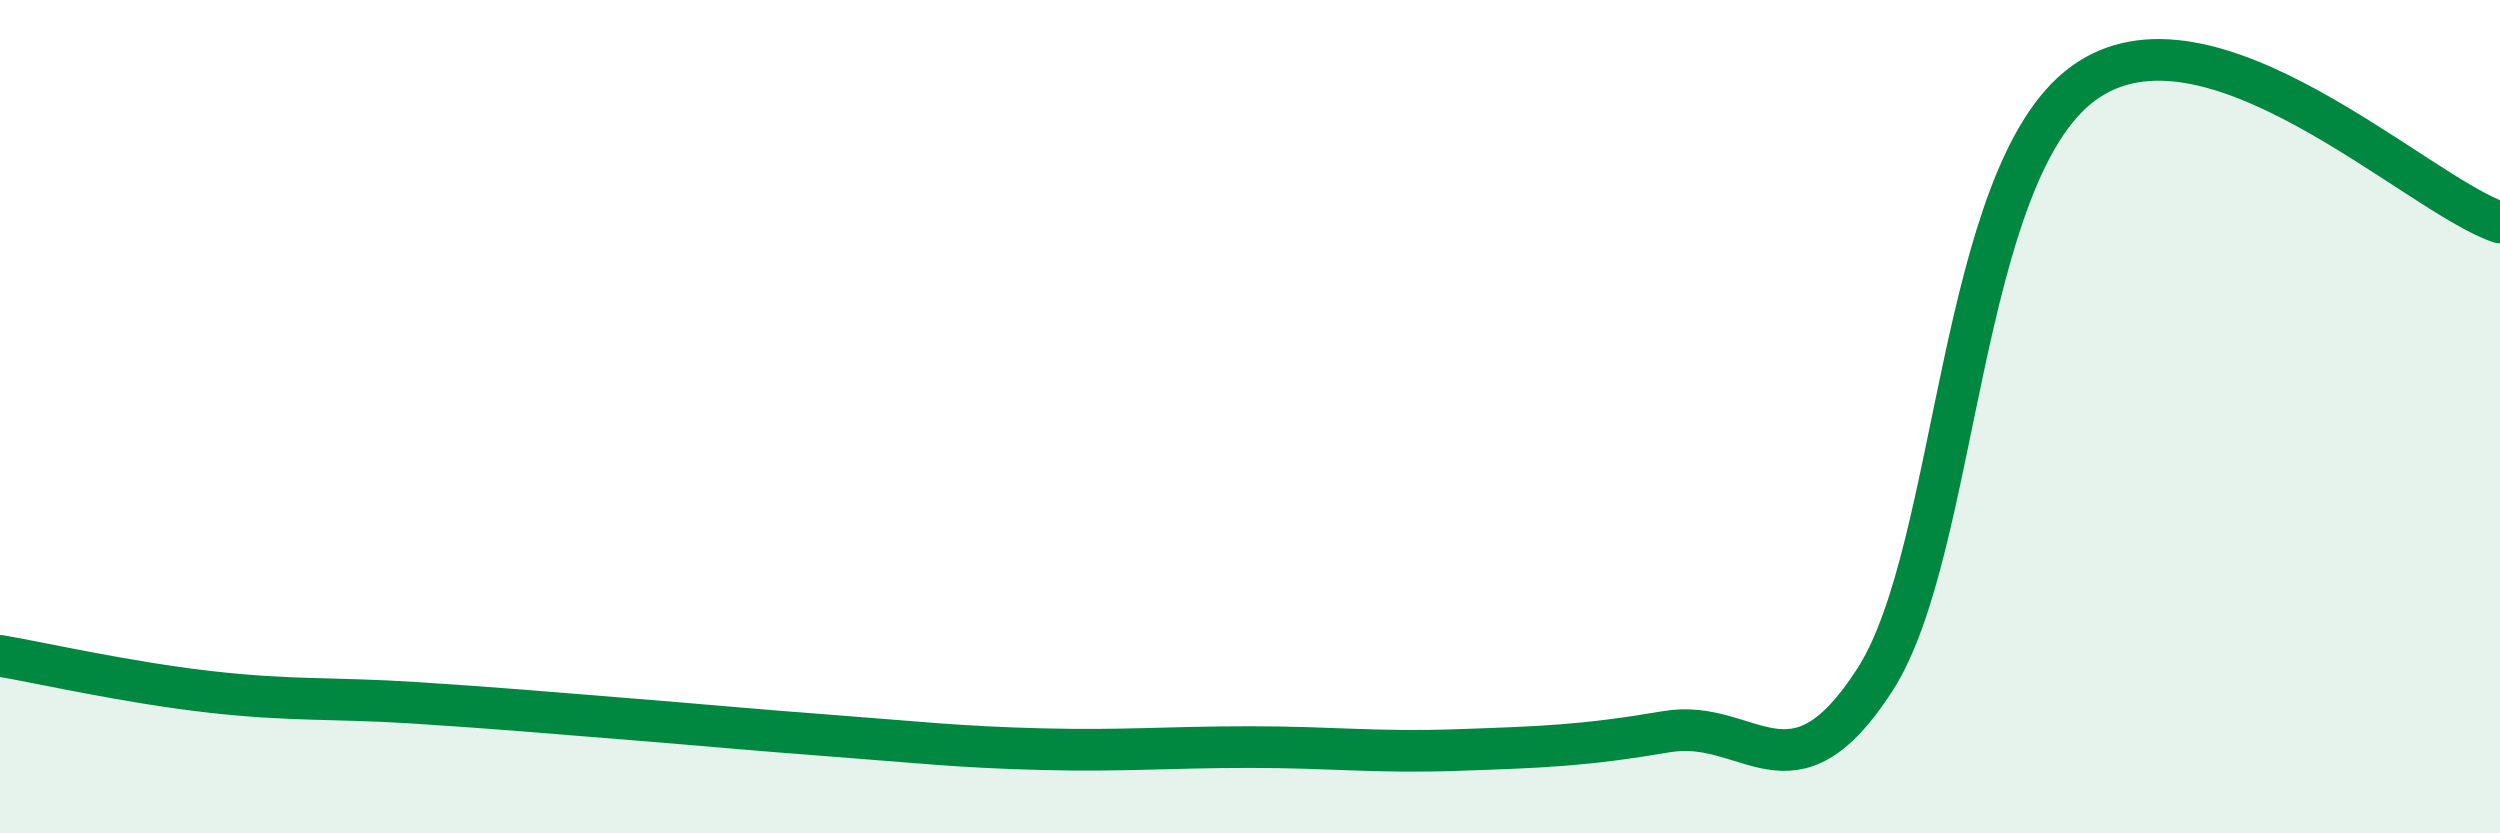
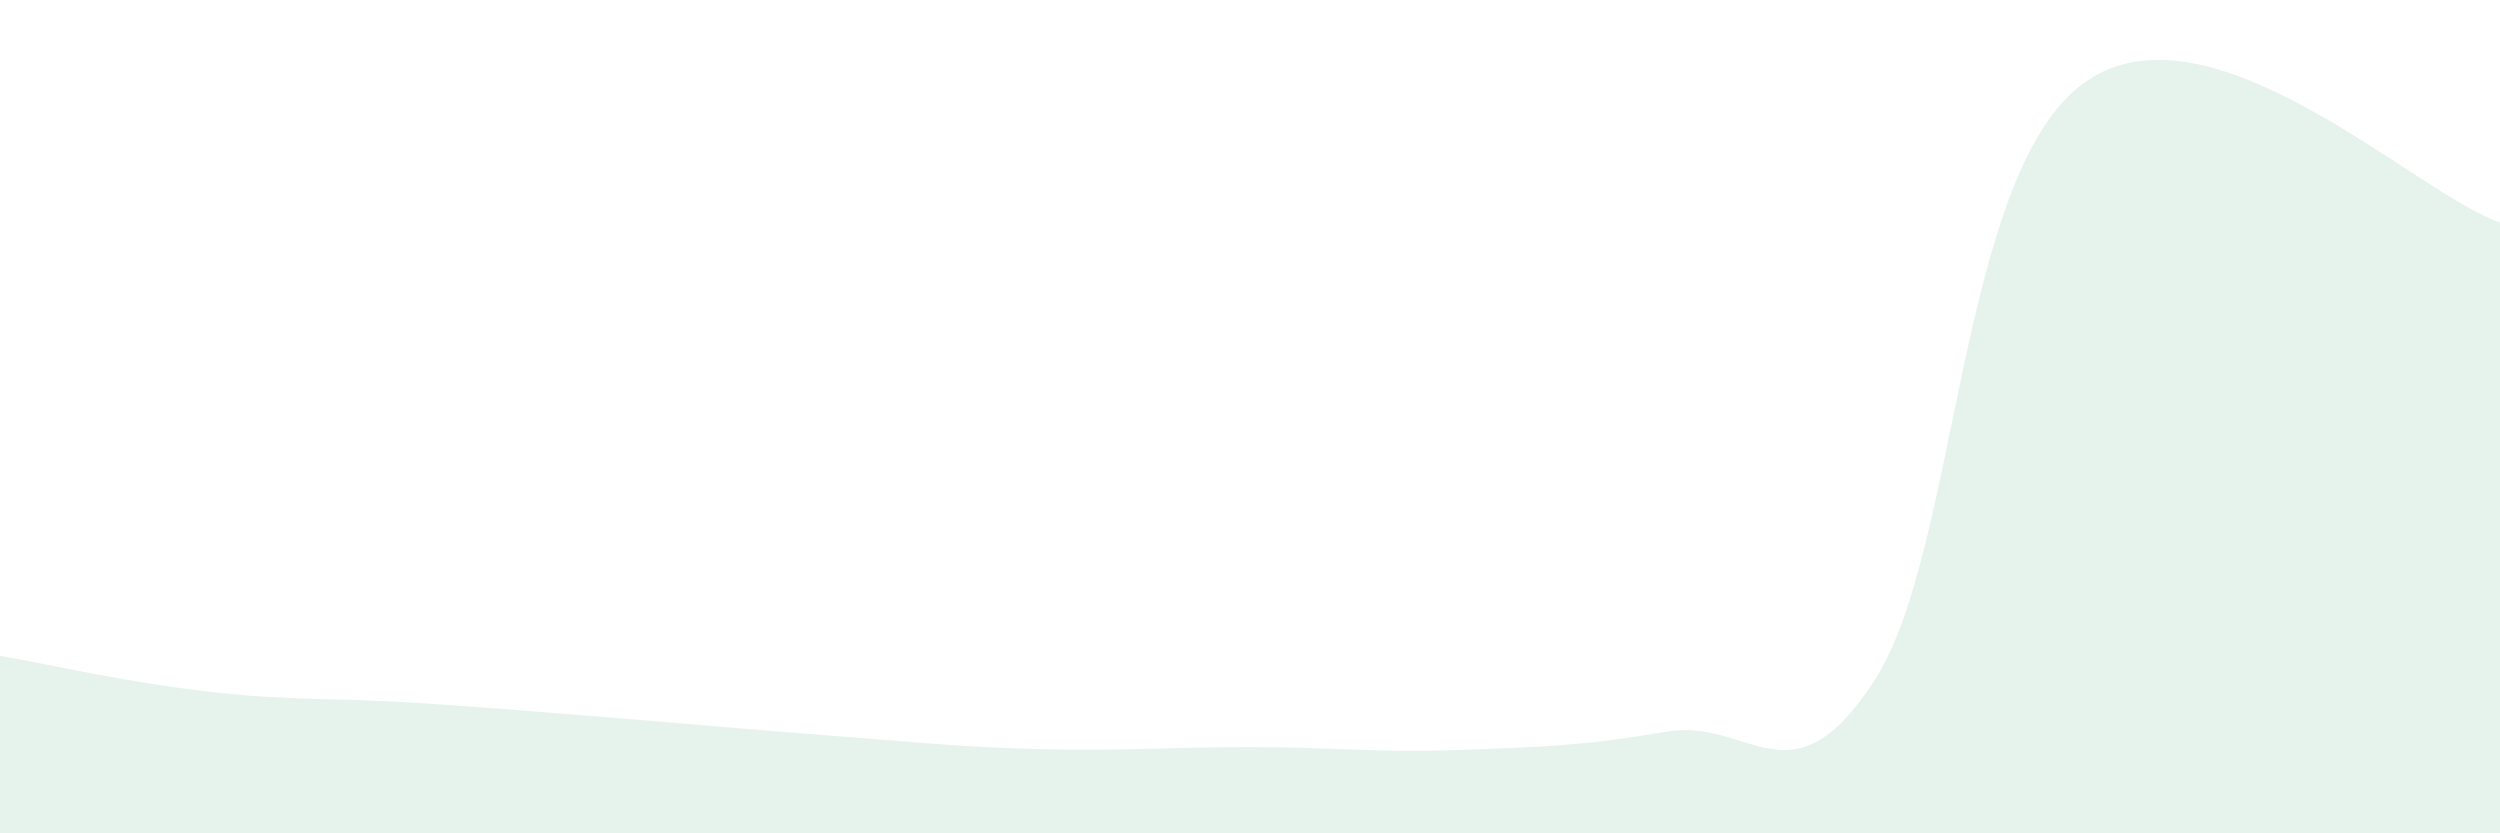
<svg xmlns="http://www.w3.org/2000/svg" width="60" height="20" viewBox="0 0 60 20">
  <path d="M 0,15.74 C 1,15.91 3,16.37 5,16.6 C 7,16.83 8,16.74 10,16.87 C 12,17 13,17.09 15,17.25 C 17,17.41 18,17.51 20,17.66 C 22,17.81 23,17.93 25,17.98 C 27,18.03 28,17.93 30,17.93 C 32,17.93 33,18.07 35,18 C 37,17.93 38,17.9 40,17.56 C 42,17.22 43,19.42 45,16.31 C 47,13.2 47,4.19 50,2 C 53,-0.19 58,4.67 60,5.34L60 20L0 20Z" fill="#008740" opacity="0.1" stroke-linecap="round" stroke-linejoin="round" />
-   <path d="M 0,15.74 C 1,15.91 3,16.37 5,16.6 C 7,16.83 8,16.74 10,16.87 C 12,17 13,17.09 15,17.25 C 17,17.41 18,17.51 20,17.66 C 22,17.81 23,17.93 25,17.98 C 27,18.03 28,17.93 30,17.93 C 32,17.93 33,18.07 35,18 C 37,17.93 38,17.9 40,17.56 C 42,17.22 43,19.42 45,16.31 C 47,13.2 47,4.19 50,2 C 53,-0.19 58,4.67 60,5.34" stroke="#008740" stroke-width="1" fill="none" stroke-linecap="round" stroke-linejoin="round" />
</svg>